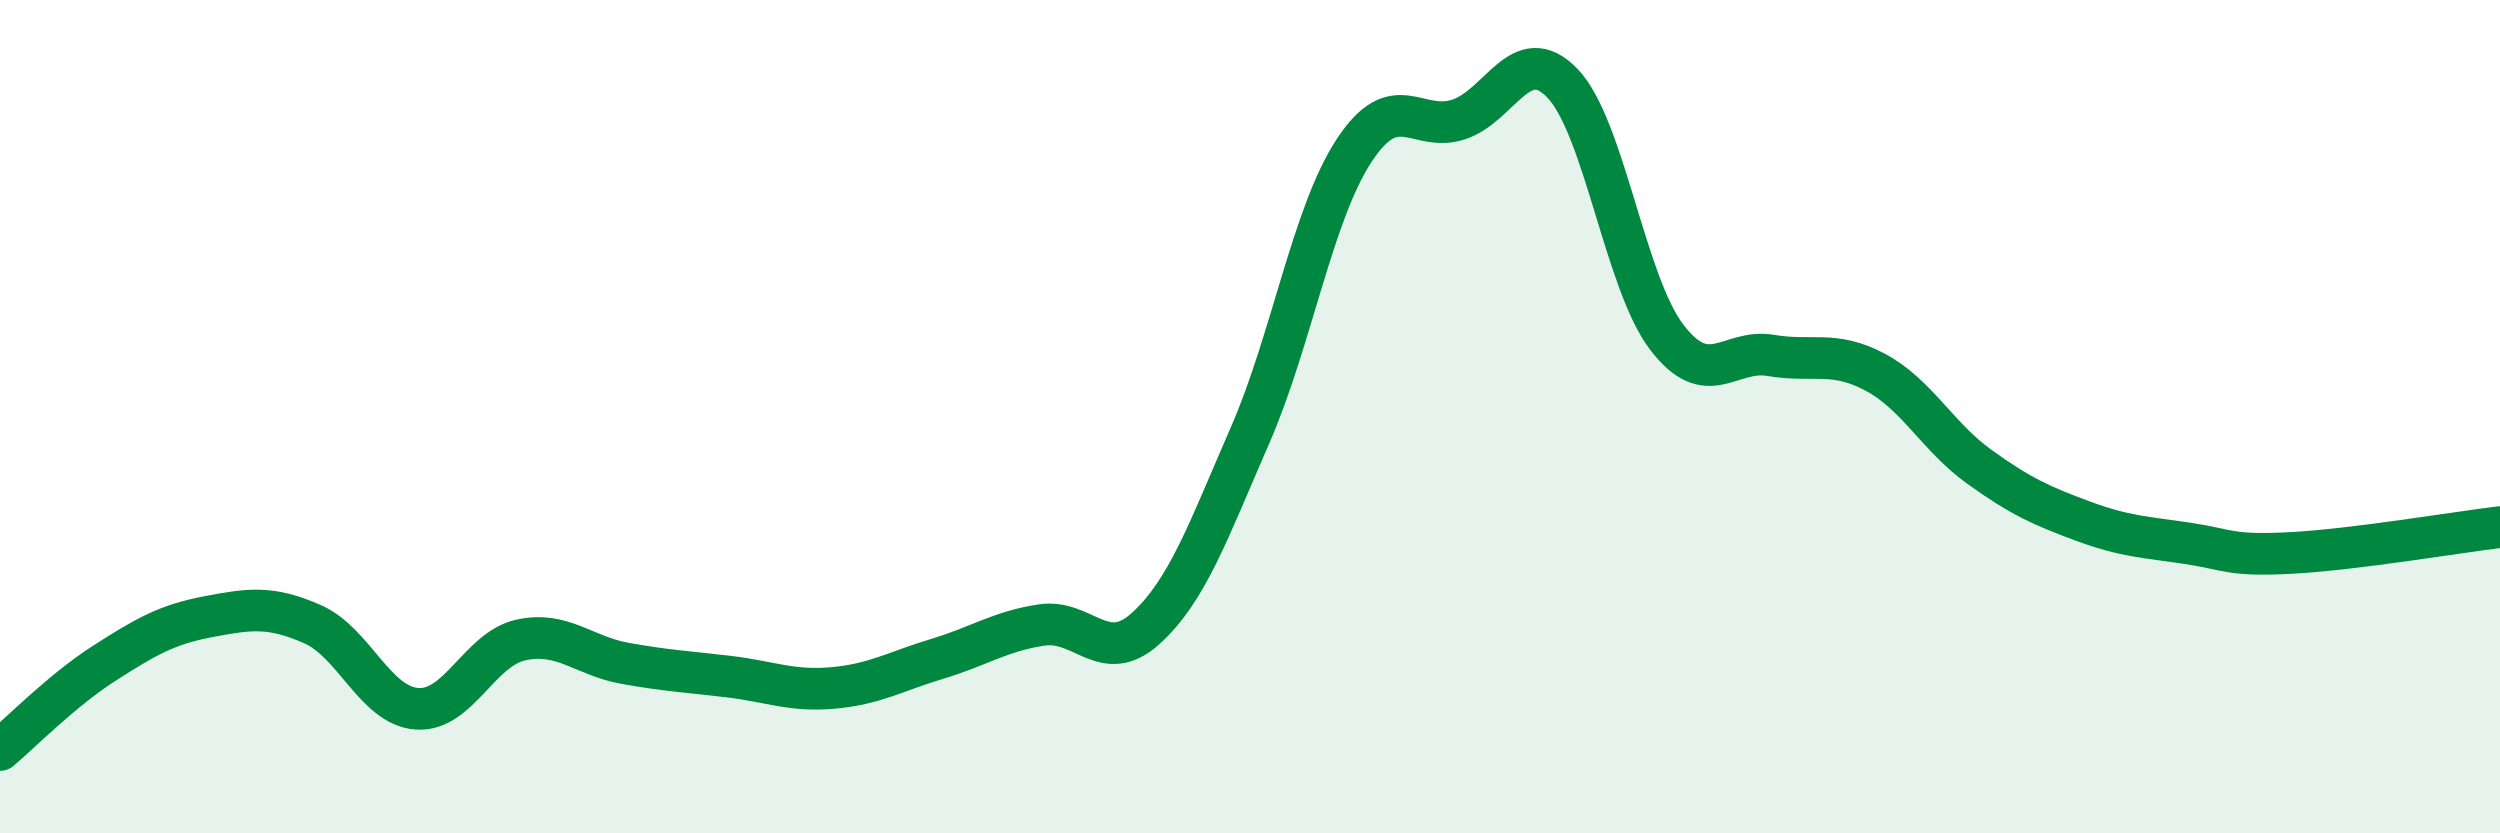
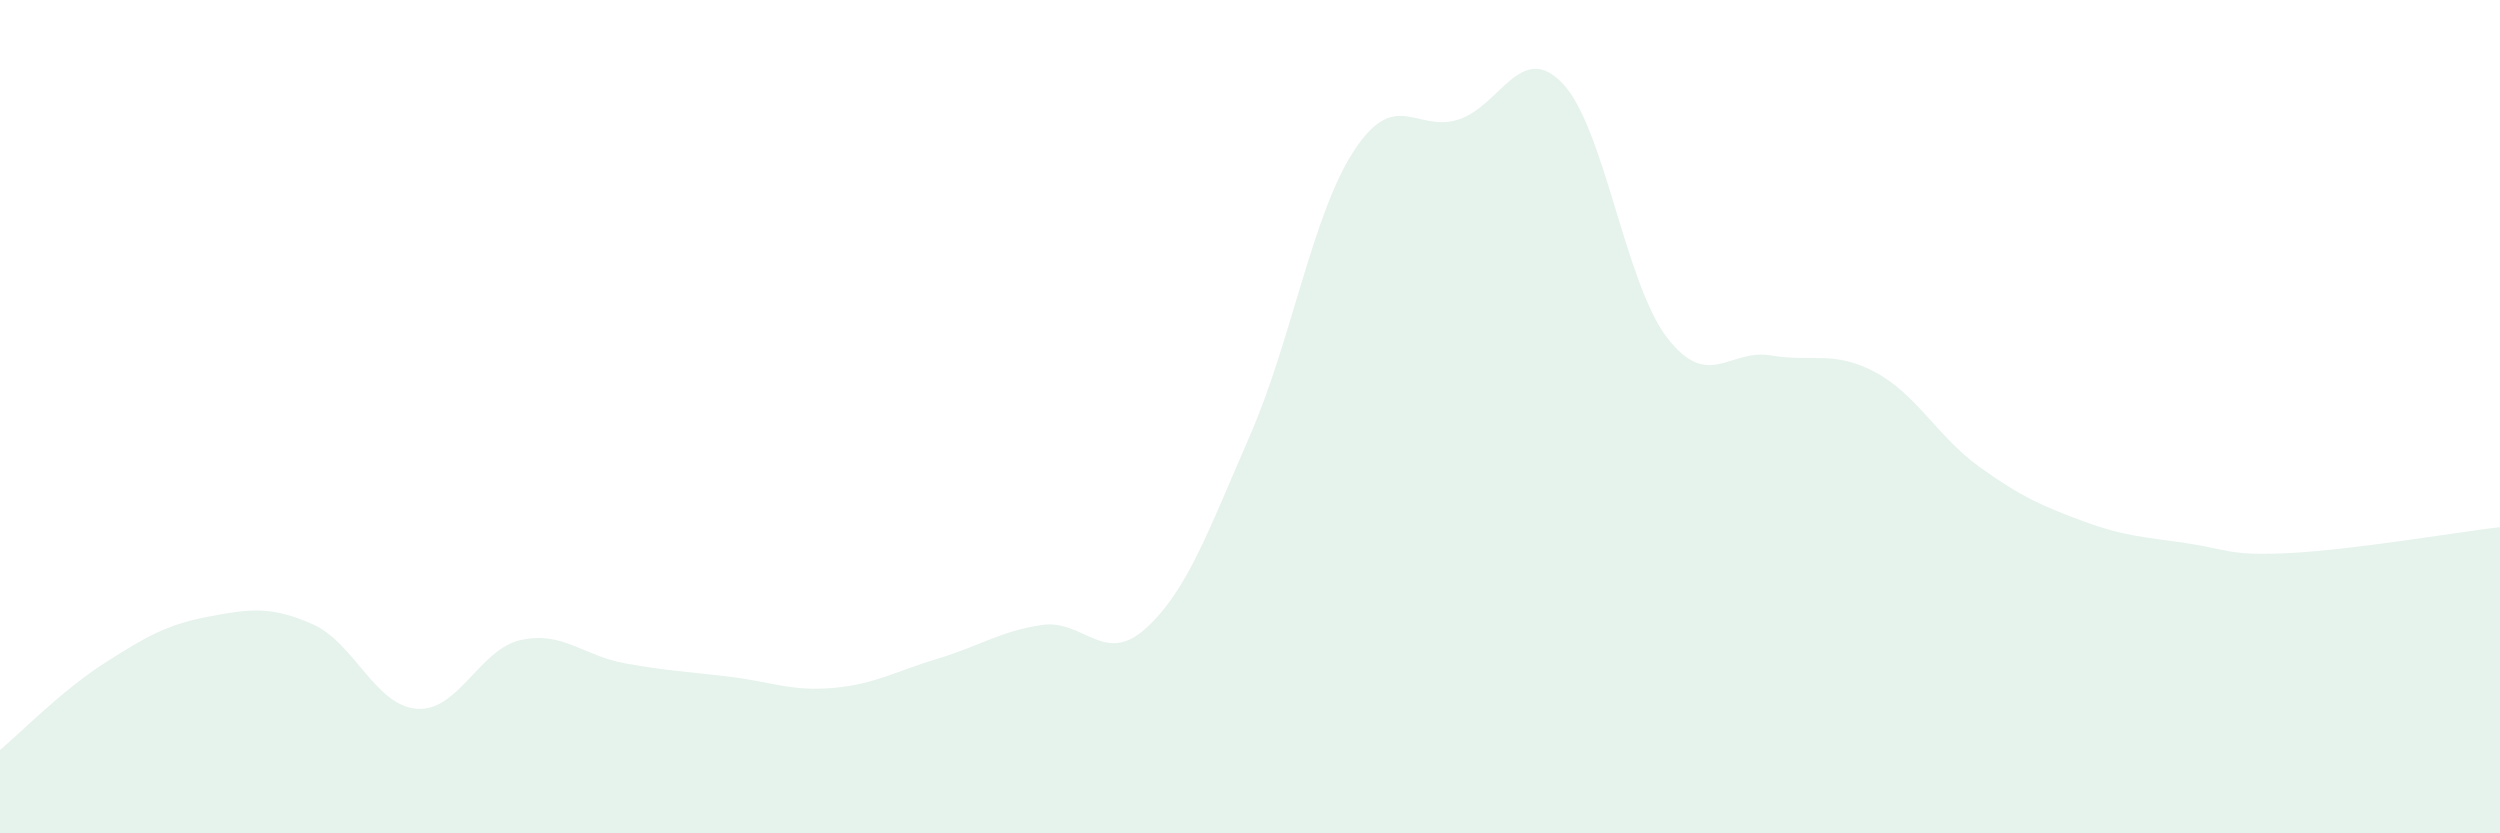
<svg xmlns="http://www.w3.org/2000/svg" width="60" height="20" viewBox="0 0 60 20">
  <path d="M 0,18 C 0.5,17.58 1.5,16.56 2.5,15.92 C 3.5,15.28 4,14.99 5,14.8 C 6,14.61 6.5,14.54 7.5,14.98 C 8.5,15.42 9,16.93 10,17.01 C 11,17.09 11.5,15.58 12.5,15.36 C 13.5,15.14 14,15.74 15,15.92 C 16,16.1 16.5,16.12 17.5,16.24 C 18.5,16.36 19,16.6 20,16.51 C 21,16.42 21.5,16.11 22.5,15.81 C 23.5,15.51 24,15.15 25,15 C 26,14.85 26.5,15.99 27.5,15.08 C 28.5,14.17 29,12.74 30,10.45 C 31,8.16 31.5,5.13 32.5,3.61 C 33.5,2.09 34,3.19 35,2.87 C 36,2.55 36.5,0.96 37.5,2 C 38.5,3.04 39,6.78 40,8.09 C 41,9.4 41.5,8.36 42.5,8.53 C 43.5,8.7 44,8.4 45,8.93 C 46,9.46 46.5,10.48 47.5,11.2 C 48.5,11.92 49,12.14 50,12.51 C 51,12.88 51.5,12.89 52.5,13.04 C 53.5,13.19 53.5,13.35 55,13.27 C 56.5,13.19 59,12.77 60,12.65L60 20L0 20Z" fill="#008740" opacity="0.1" stroke-linecap="round" stroke-linejoin="round" />
-   <path d="M 0,18 C 0.5,17.58 1.5,16.56 2.5,15.92 C 3.5,15.28 4,14.99 5,14.8 C 6,14.61 6.5,14.54 7.5,14.98 C 8.5,15.42 9,16.93 10,17.01 C 11,17.09 11.5,15.58 12.5,15.36 C 13.5,15.14 14,15.74 15,15.92 C 16,16.1 16.5,16.12 17.5,16.24 C 18.5,16.36 19,16.6 20,16.51 C 21,16.42 21.5,16.11 22.5,15.81 C 23.5,15.51 24,15.15 25,15 C 26,14.85 26.5,15.99 27.5,15.08 C 28.5,14.17 29,12.74 30,10.45 C 31,8.16 31.5,5.13 32.5,3.61 C 33.5,2.09 34,3.19 35,2.87 C 36,2.55 36.5,0.96 37.5,2 C 38.5,3.04 39,6.78 40,8.09 C 41,9.4 41.5,8.36 42.5,8.53 C 43.5,8.7 44,8.4 45,8.93 C 46,9.46 46.5,10.48 47.5,11.2 C 48.5,11.92 49,12.14 50,12.51 C 51,12.88 51.5,12.89 52.5,13.04 C 53.5,13.19 53.5,13.35 55,13.27 C 56.5,13.19 59,12.77 60,12.65" stroke="#008740" stroke-width="1" fill="none" stroke-linecap="round" stroke-linejoin="round" />
</svg>